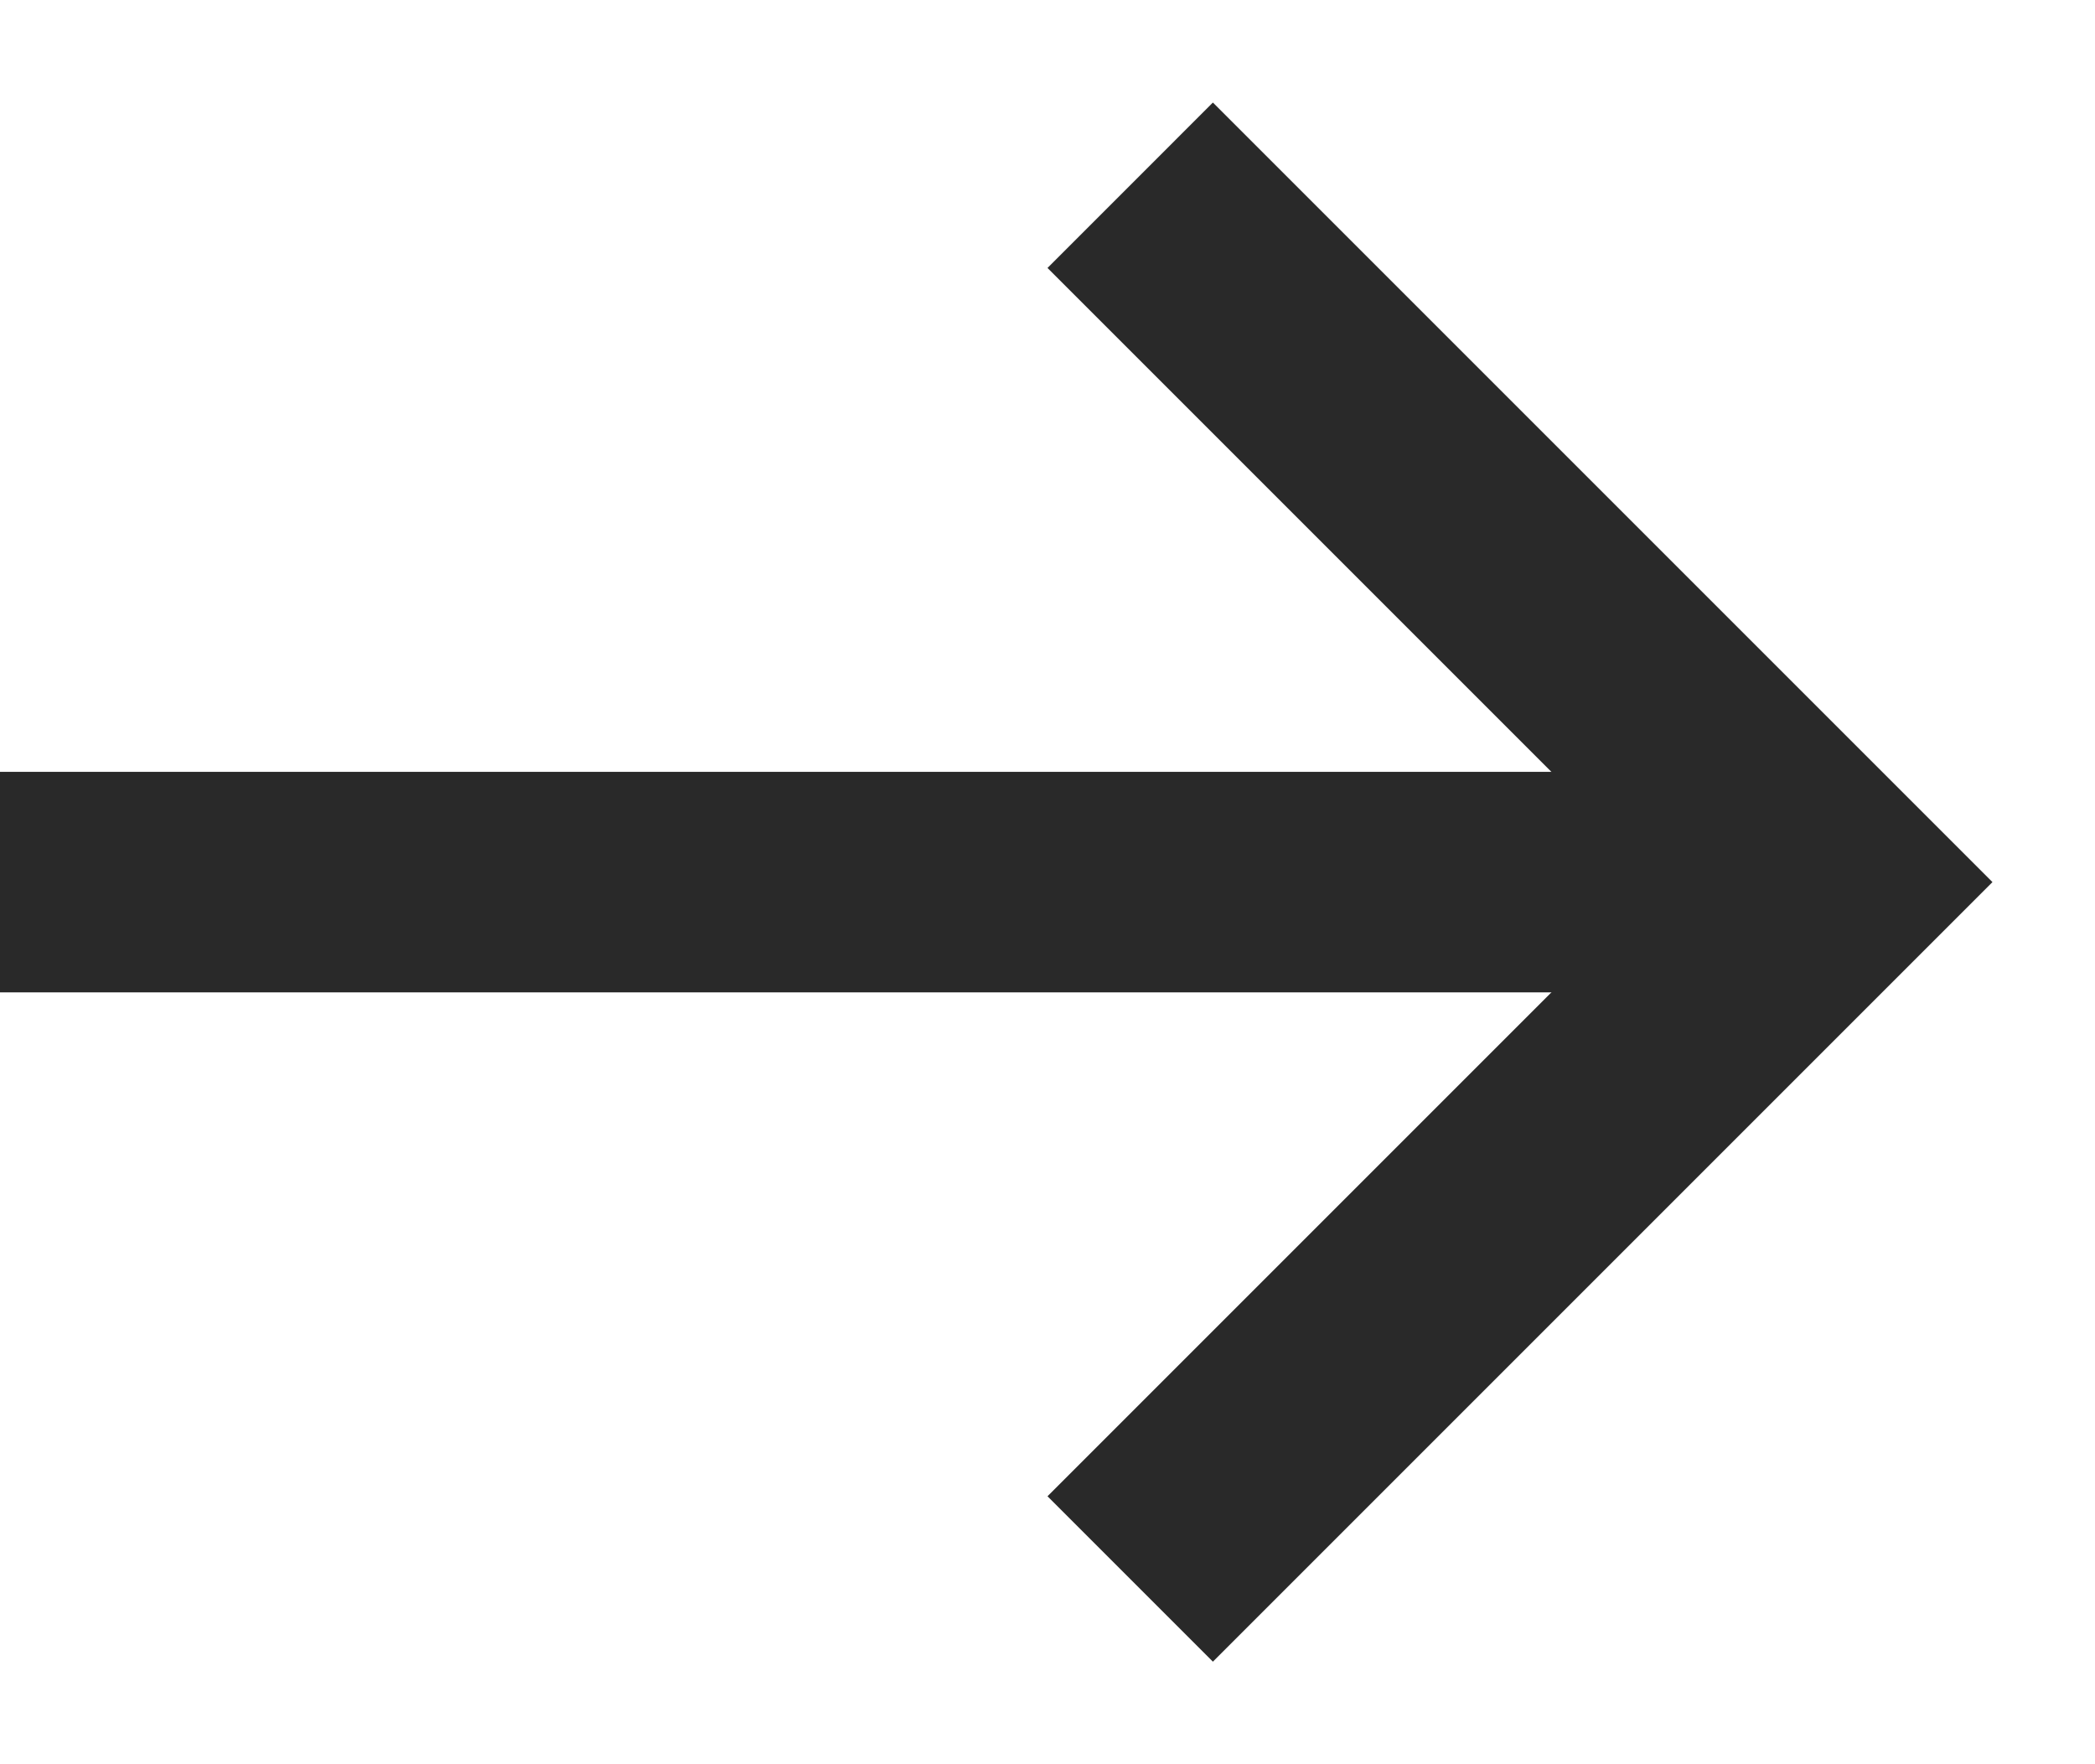
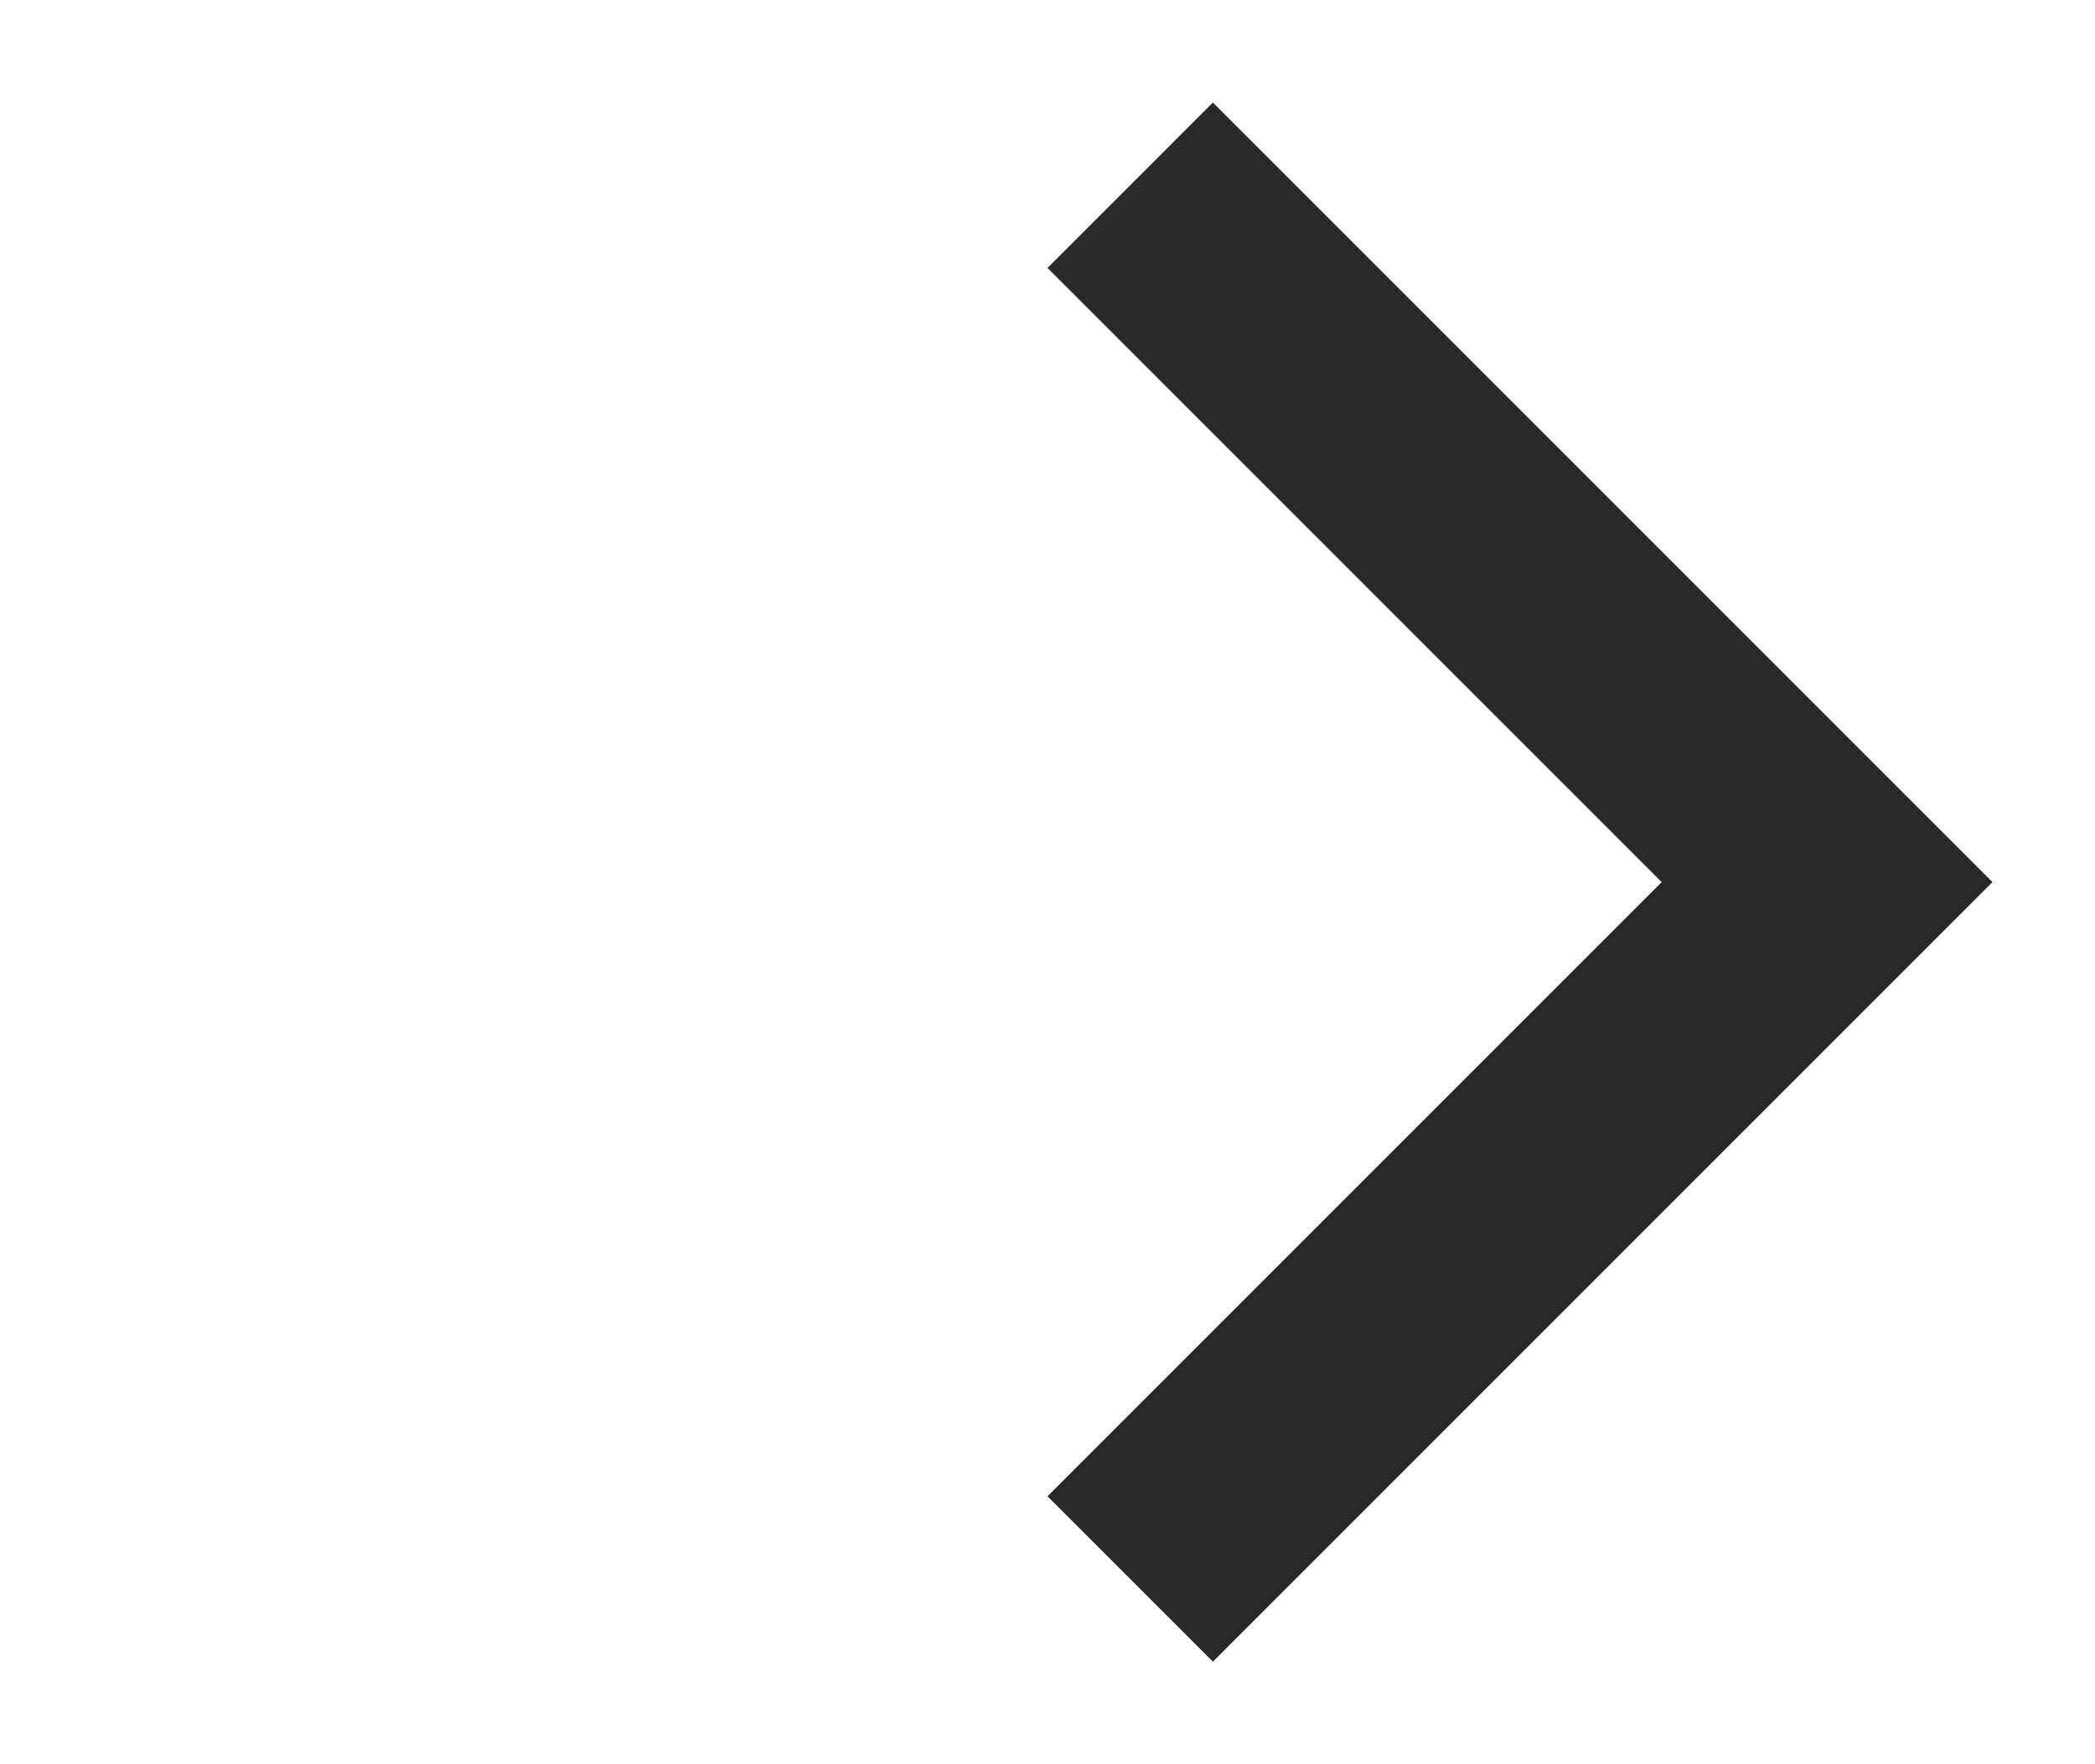
<svg xmlns="http://www.w3.org/2000/svg" width="19" height="16" viewBox="0 0 19 16" fill="none">
  <path d="M15.07 8L9.5 13.57L11 15.07L18.07 8L11 0.93L9.5 2.43L15.07 8Z" fill="#292929" />
-   <path d="M16 9H0V7H16V9Z" fill="#292929" />
</svg>